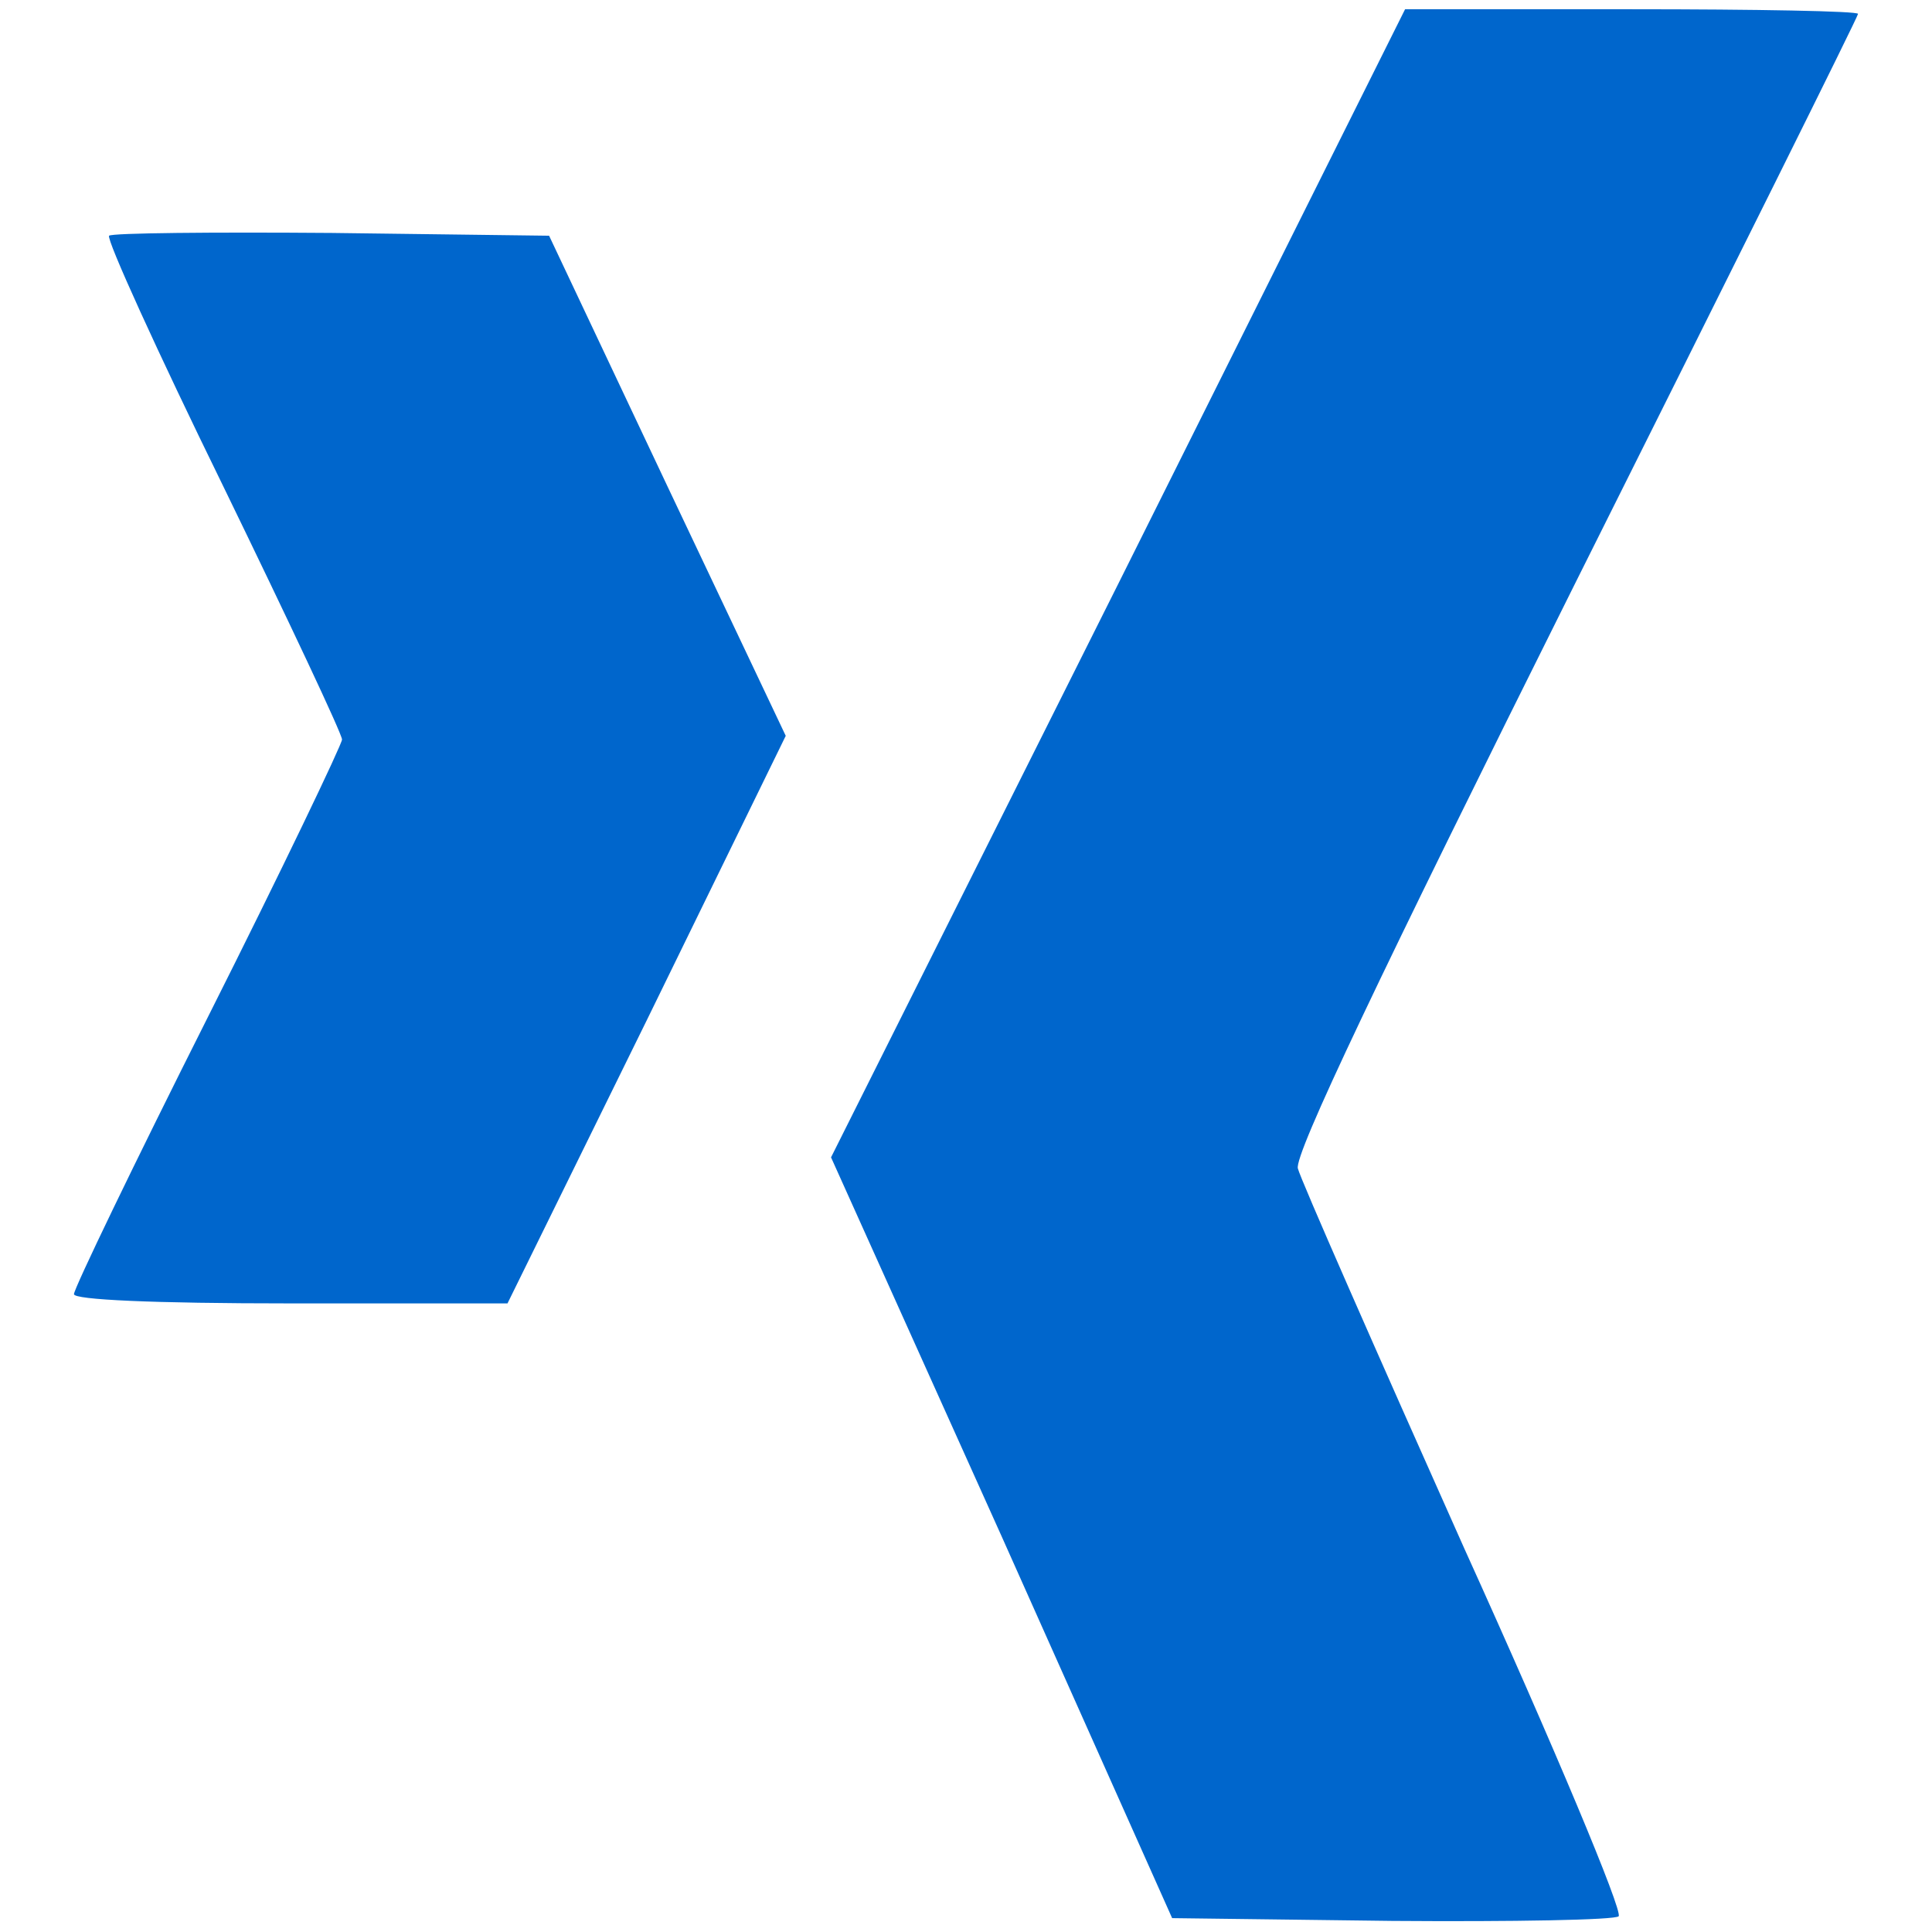
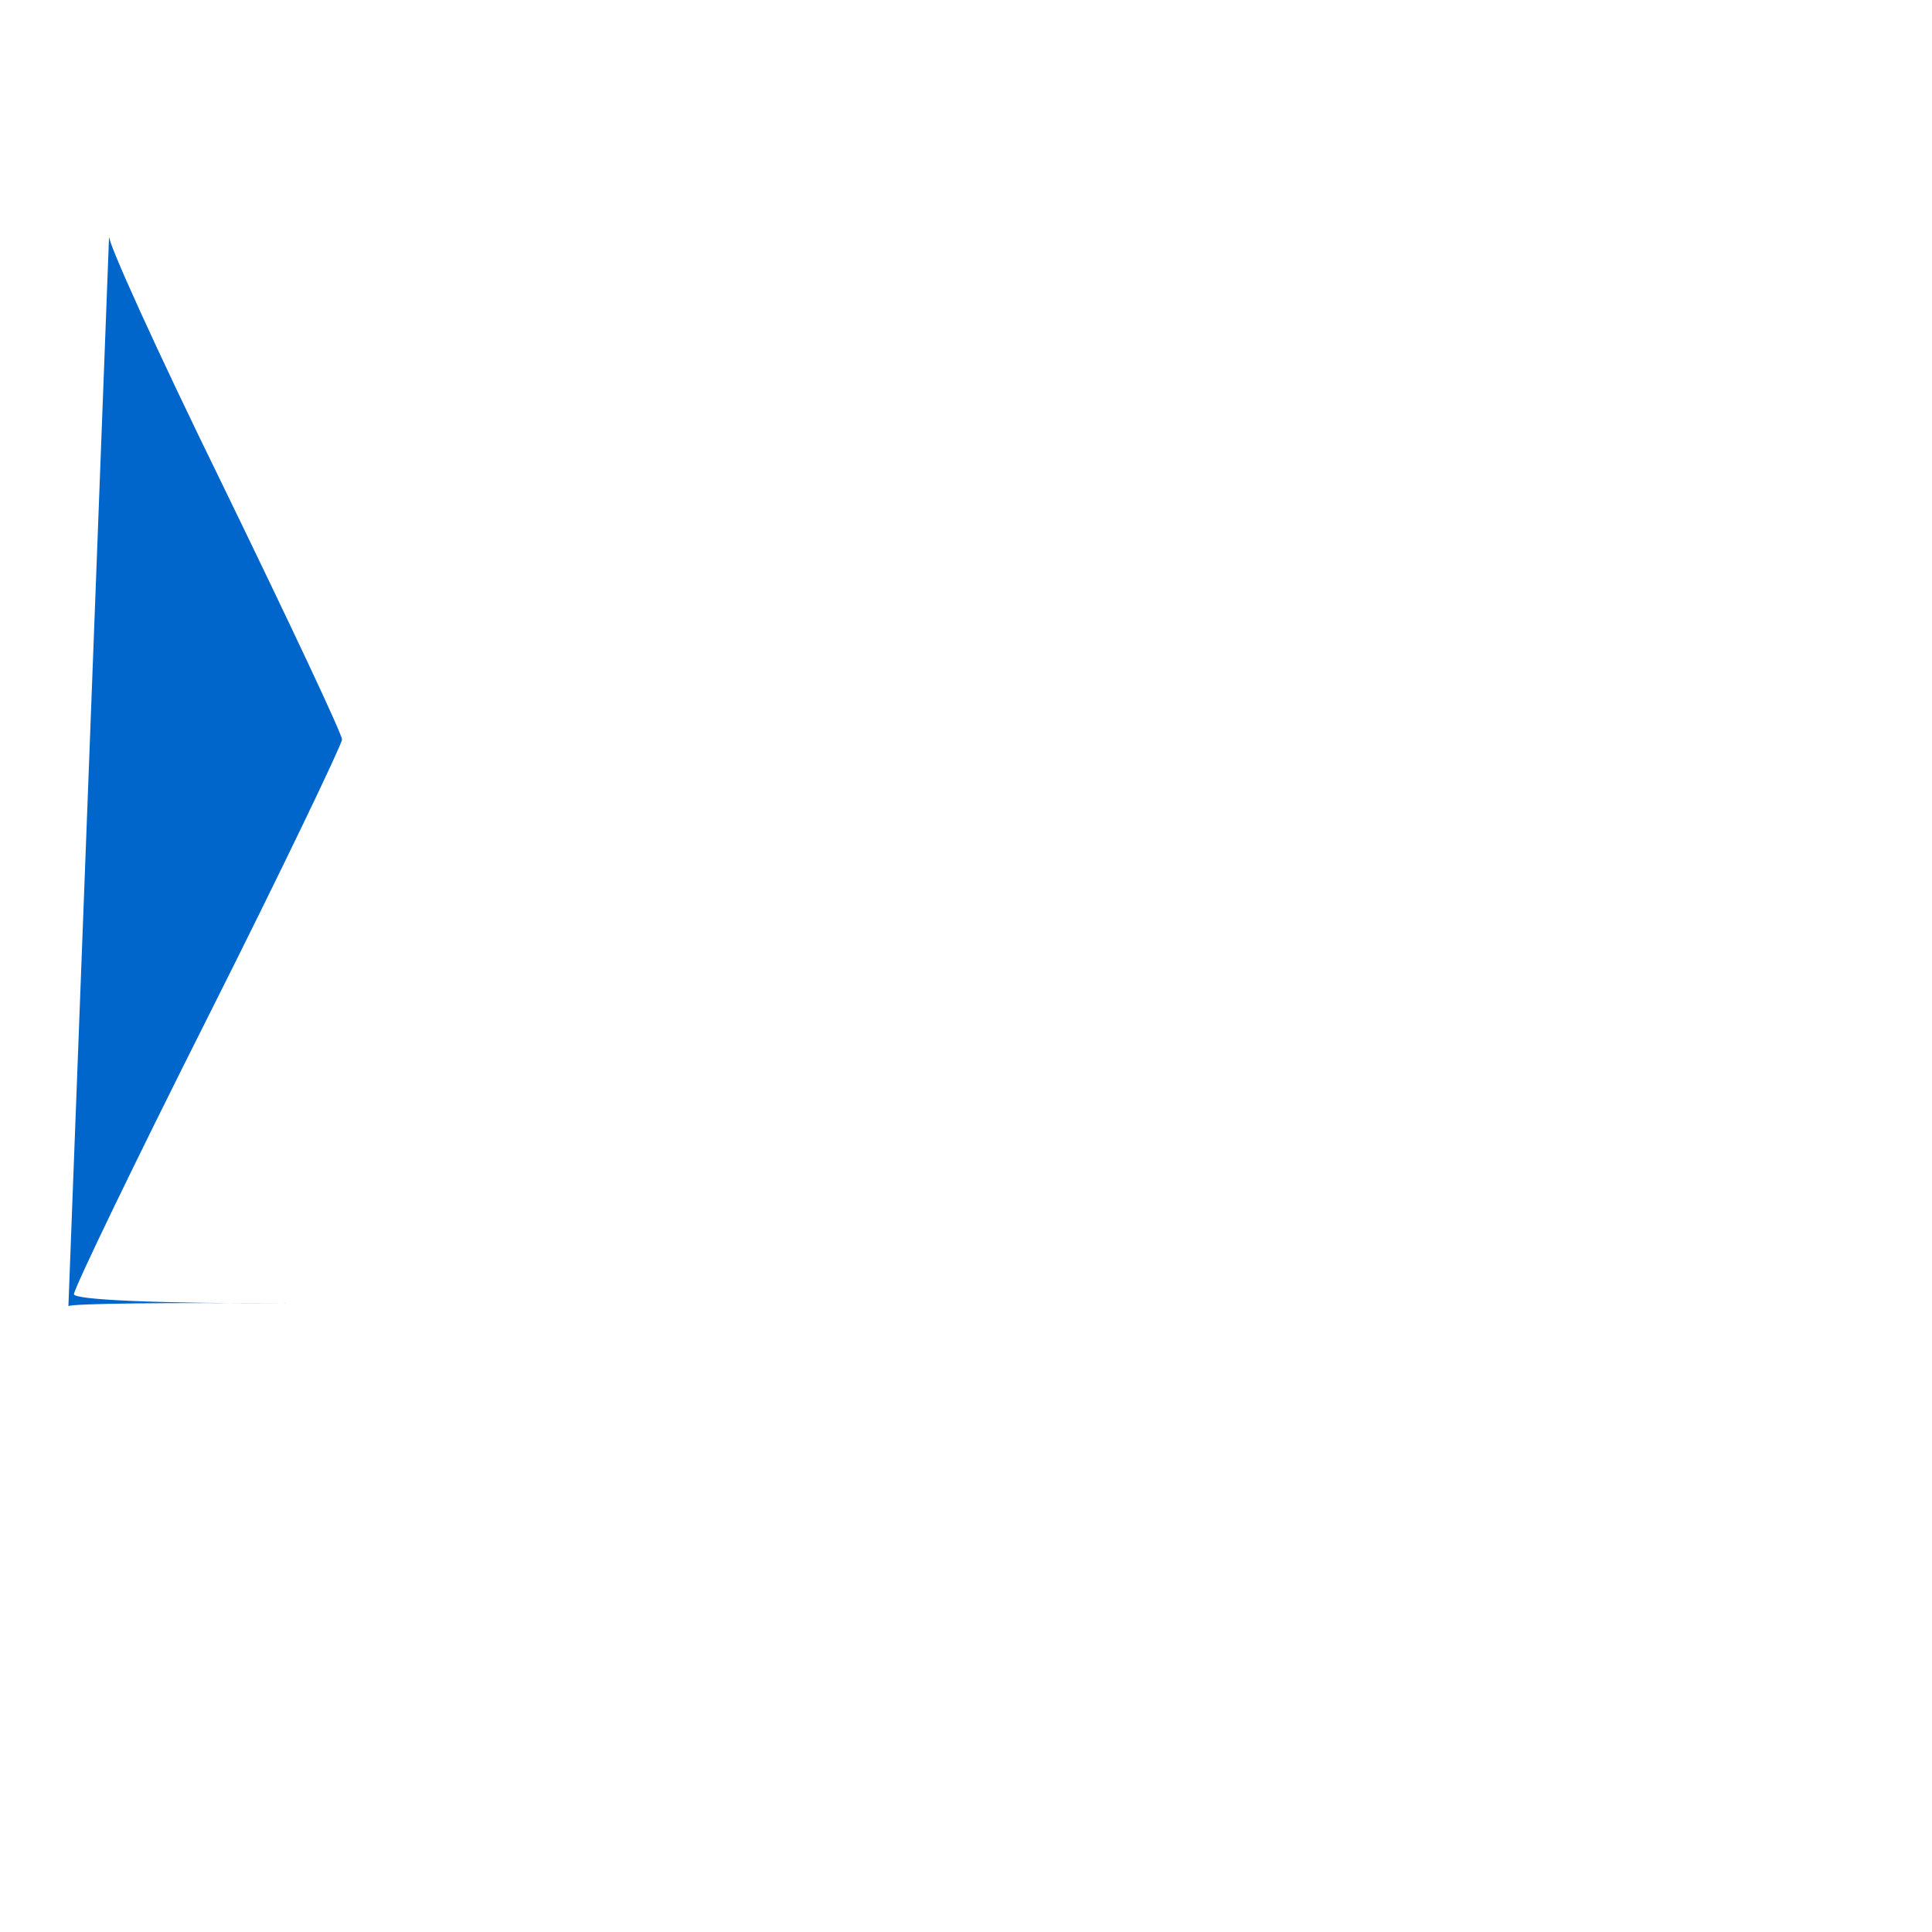
<svg xmlns="http://www.w3.org/2000/svg" version="1.0" width="400pt" height="400pt" viewBox="106 96 195 209" preserveAspectRatio="xMidYMid meet">
  <g transform="translate(0,400) scale(0.1,-0.1)" fill="#0066CC" stroke="none">
-     <path d="M2200 2409 l-311 -621 185 -411 184 -412 238 -3 c131 -1 241 1 245 5 5 5 -70 184 -167 398 -96 215 -177 399 -180 411 -4 15 88 208 300 633 168 336 306 613 306 616 0 3 -110 5 -245 5 l-245 0 -310 -621z" />
-     <path d="M1108 2785 c-3 -4 52 -125 123 -270 71 -146 129 -269 129 -275 0 -5 -65 -141 -145 -300 -80 -159 -145 -294 -145 -300 0 -6 84 -10 235 -10 l234 0 151 307 150 307 -128 270 -128 271 -235 3 c-129 1 -238 0 -241 -3z" />
+     <path d="M1108 2785 c-3 -4 52 -125 123 -270 71 -146 129 -269 129 -275 0 -5 -65 -141 -145 -300 -80 -159 -145 -294 -145 -300 0 -6 84 -10 235 -10 c-129 1 -238 0 -241 -3z" />
  </g>
</svg>